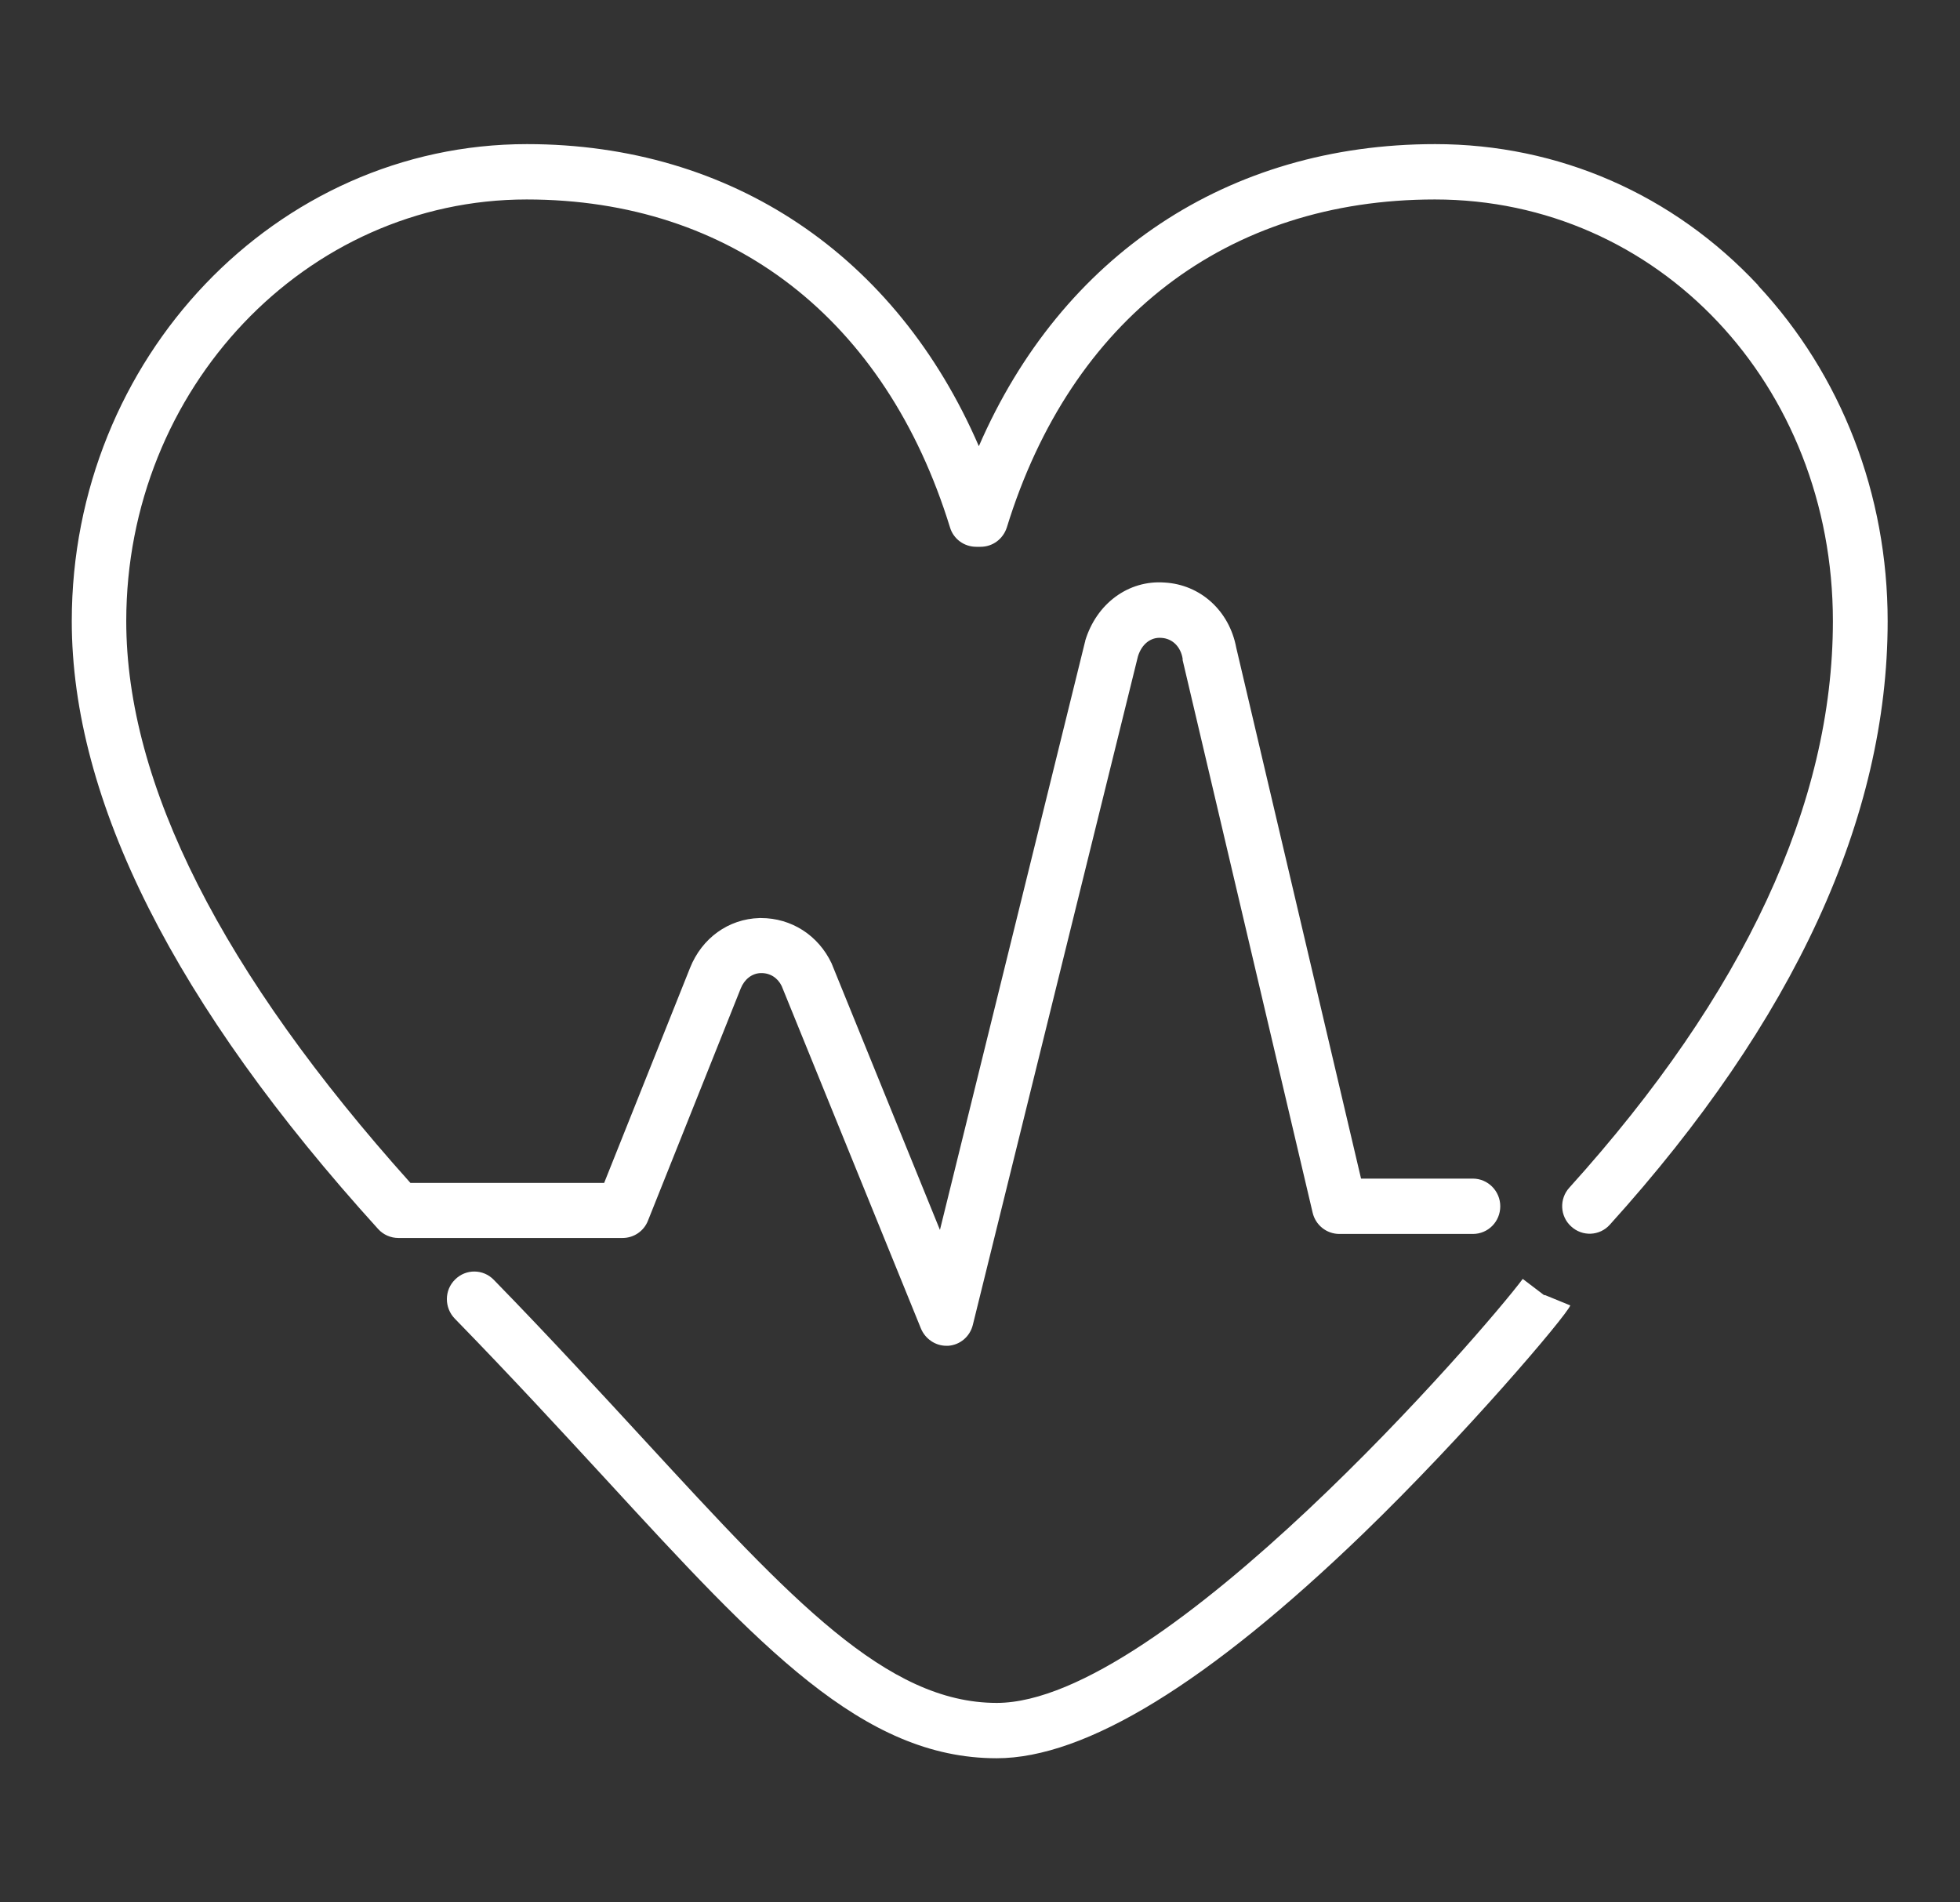
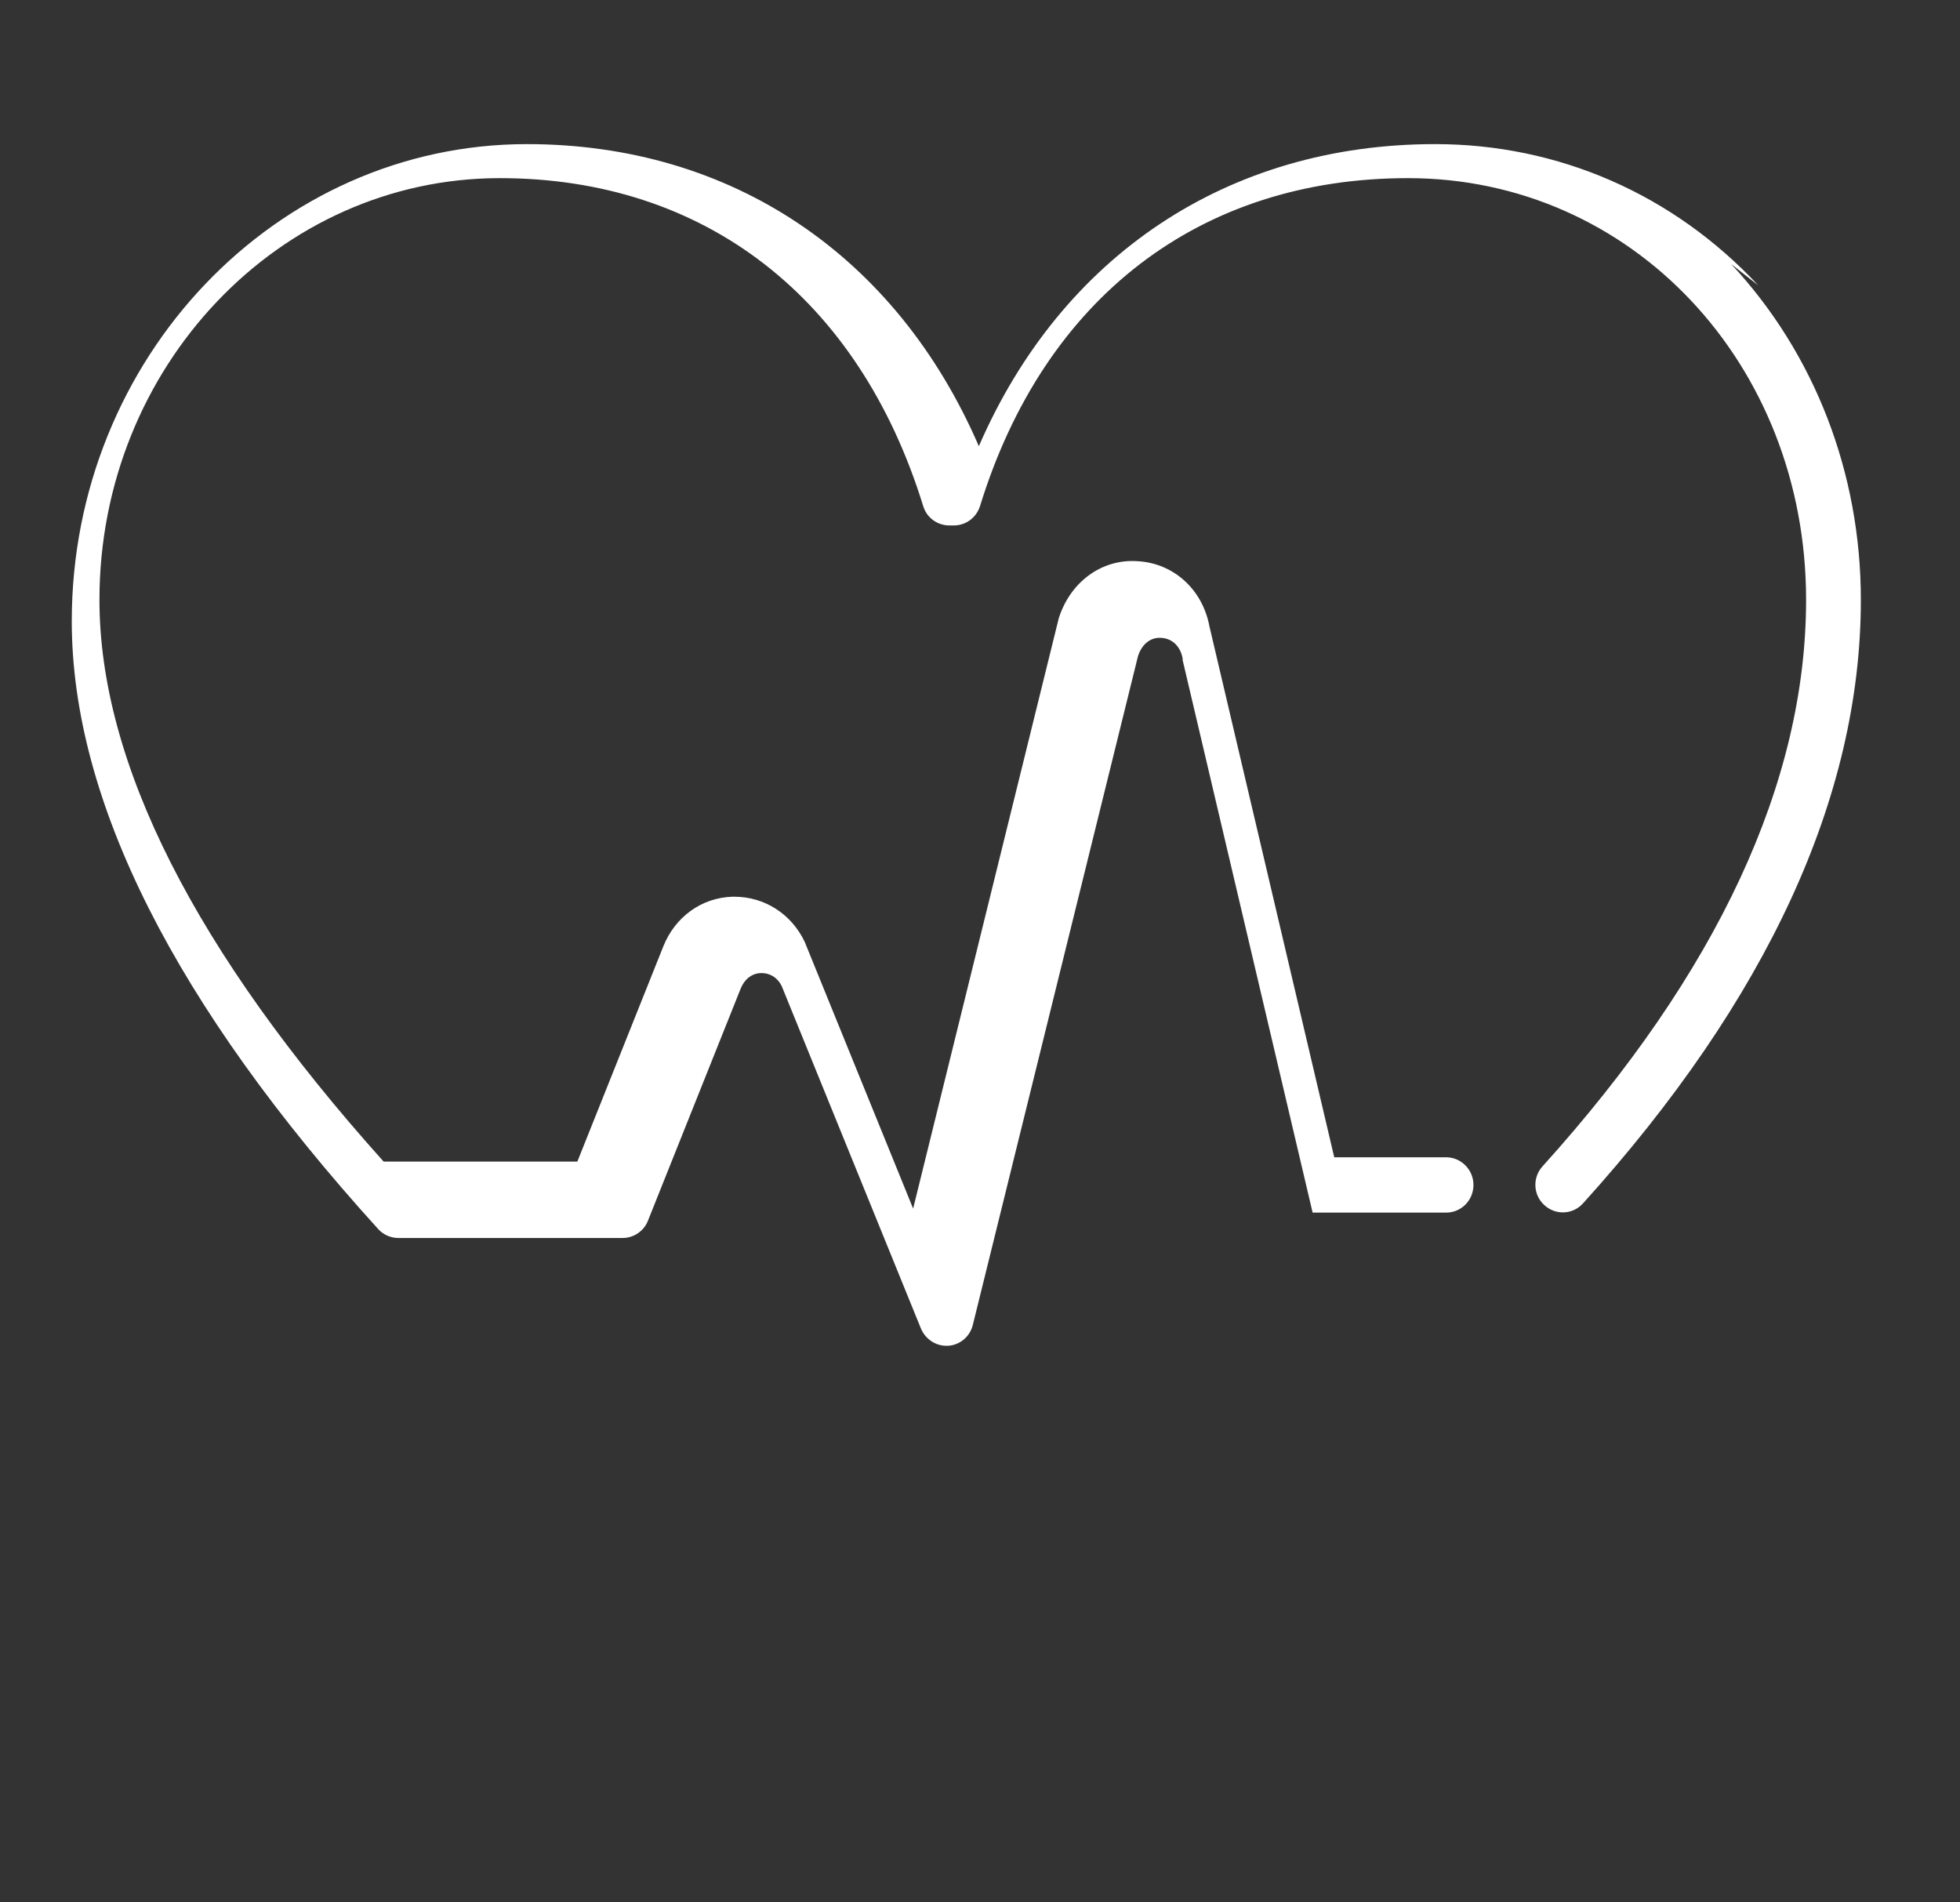
<svg xmlns="http://www.w3.org/2000/svg" viewBox="0 0 68 66" width="68" height="66" fill="#fff">
  <rect x="0" y="0" width="68" height="66" fill="#333333" stroke="none" />
-   <path class="b" d="M61,9.9c-2.95-3.16-6.93-4.9-11.21-4.9-7.19,0-12.96,3.87-15.83,10.48-2.86-6.61-8.57-10.48-15.68-10.48-8.7,0-15.79,7.43-15.79,16.55,0,6.22,3.58,13.32,10.63,21.09.18.2.44.31.7.31h7.78c.39,0,.74-.24.88-.6l3.22-8.06c.13-.32.39-.52.69-.53.32-.01.59.16.73.45l4.83,11.88c.15.36.5.6.88.6h.07c.41-.03.75-.32.85-.72l5.73-23.2c.13-.42.44-.67.81-.64.38.02.67.3.74.72,0,.02,0,.03,0,.05l4.51,19.17c.1.43.48.74.93.74h4.63c.53,0,.95-.43.95-.96s-.43-.96-.95-.96h-3.88l-4.33-18.42c-.24-1.28-1.24-2.19-2.49-2.26-1.25-.09-2.36.73-2.75,2.02,0,.02,0,.03-.01.05l-5.03,20.39-3.74-9.2s-.01-.03-.02-.05c-.46-.97-1.39-1.57-2.45-1.57h-.05c-1.08.03-2,.7-2.41,1.73l-2.98,7.46h-6.72c-6.54-7.29-9.86-13.84-9.86-19.49,0-8.07,6.23-14.63,13.89-14.63,7.11,0,12.46,4.15,14.69,11.38.12.4.49.67.91.67h.15c.42,0,.78-.27.91-.67,2.23-7.24,7.64-11.38,14.85-11.38,7.75,0,13.81,6.43,13.81,14.63,0,6.33-3.08,12.94-9.14,19.65-.36.39-.33,1,.06,1.35.39.36.99.33,1.34-.06,6.4-7.08,9.64-14.12,9.64-20.94,0-4.4-1.6-8.54-4.5-11.65h0Z" />
-   <path class="b" d="M53.58,44.94l-.75-.57c-1.3,1.75-12.49,14.71-18.25,14.71-3.83,0-7.15-3.61-12.18-9.07-1.55-1.68-3.3-3.59-5.27-5.61-.37-.38-.97-.38-1.34-.01-.38.37-.38.98-.01,1.36,1.95,2,3.69,3.89,5.23,5.56,5.36,5.83,8.91,9.69,13.57,9.69,3.08,0,7.35-2.62,12.7-7.78,3.53-3.41,7.05-7.55,7.2-7.93l-.88-.36h-.02v.02Z" />
+   <path class="b" d="M61,9.9c-2.95-3.16-6.93-4.9-11.21-4.9-7.19,0-12.96,3.87-15.83,10.48-2.86-6.61-8.57-10.48-15.68-10.48-8.7,0-15.79,7.43-15.79,16.55,0,6.22,3.58,13.32,10.63,21.09.18.2.44.31.7.31h7.78c.39,0,.74-.24.88-.6l3.22-8.06c.13-.32.39-.52.69-.53.32-.01.59.16.73.45l4.83,11.88c.15.36.5.6.88.6h.07c.41-.03.75-.32.85-.72l5.73-23.2c.13-.42.44-.67.81-.64.38.02.67.3.74.72,0,.02,0,.03,0,.05l4.51,19.17h4.63c.53,0,.95-.43.95-.96s-.43-.96-.95-.96h-3.88l-4.33-18.42c-.24-1.28-1.24-2.19-2.49-2.26-1.25-.09-2.36.73-2.75,2.02,0,.02,0,.03-.01.05l-5.03,20.39-3.74-9.2s-.01-.03-.02-.05c-.46-.97-1.39-1.57-2.45-1.57h-.05c-1.08.03-2,.7-2.41,1.73l-2.98,7.46h-6.72c-6.54-7.29-9.86-13.84-9.86-19.49,0-8.07,6.23-14.63,13.89-14.63,7.11,0,12.46,4.15,14.69,11.38.12.4.49.67.91.67h.15c.42,0,.78-.27.91-.67,2.23-7.24,7.64-11.38,14.85-11.38,7.75,0,13.81,6.43,13.81,14.63,0,6.33-3.08,12.94-9.14,19.65-.36.39-.33,1,.06,1.35.39.36.99.33,1.34-.06,6.4-7.08,9.64-14.12,9.64-20.94,0-4.4-1.6-8.54-4.5-11.65h0Z" />
</svg>